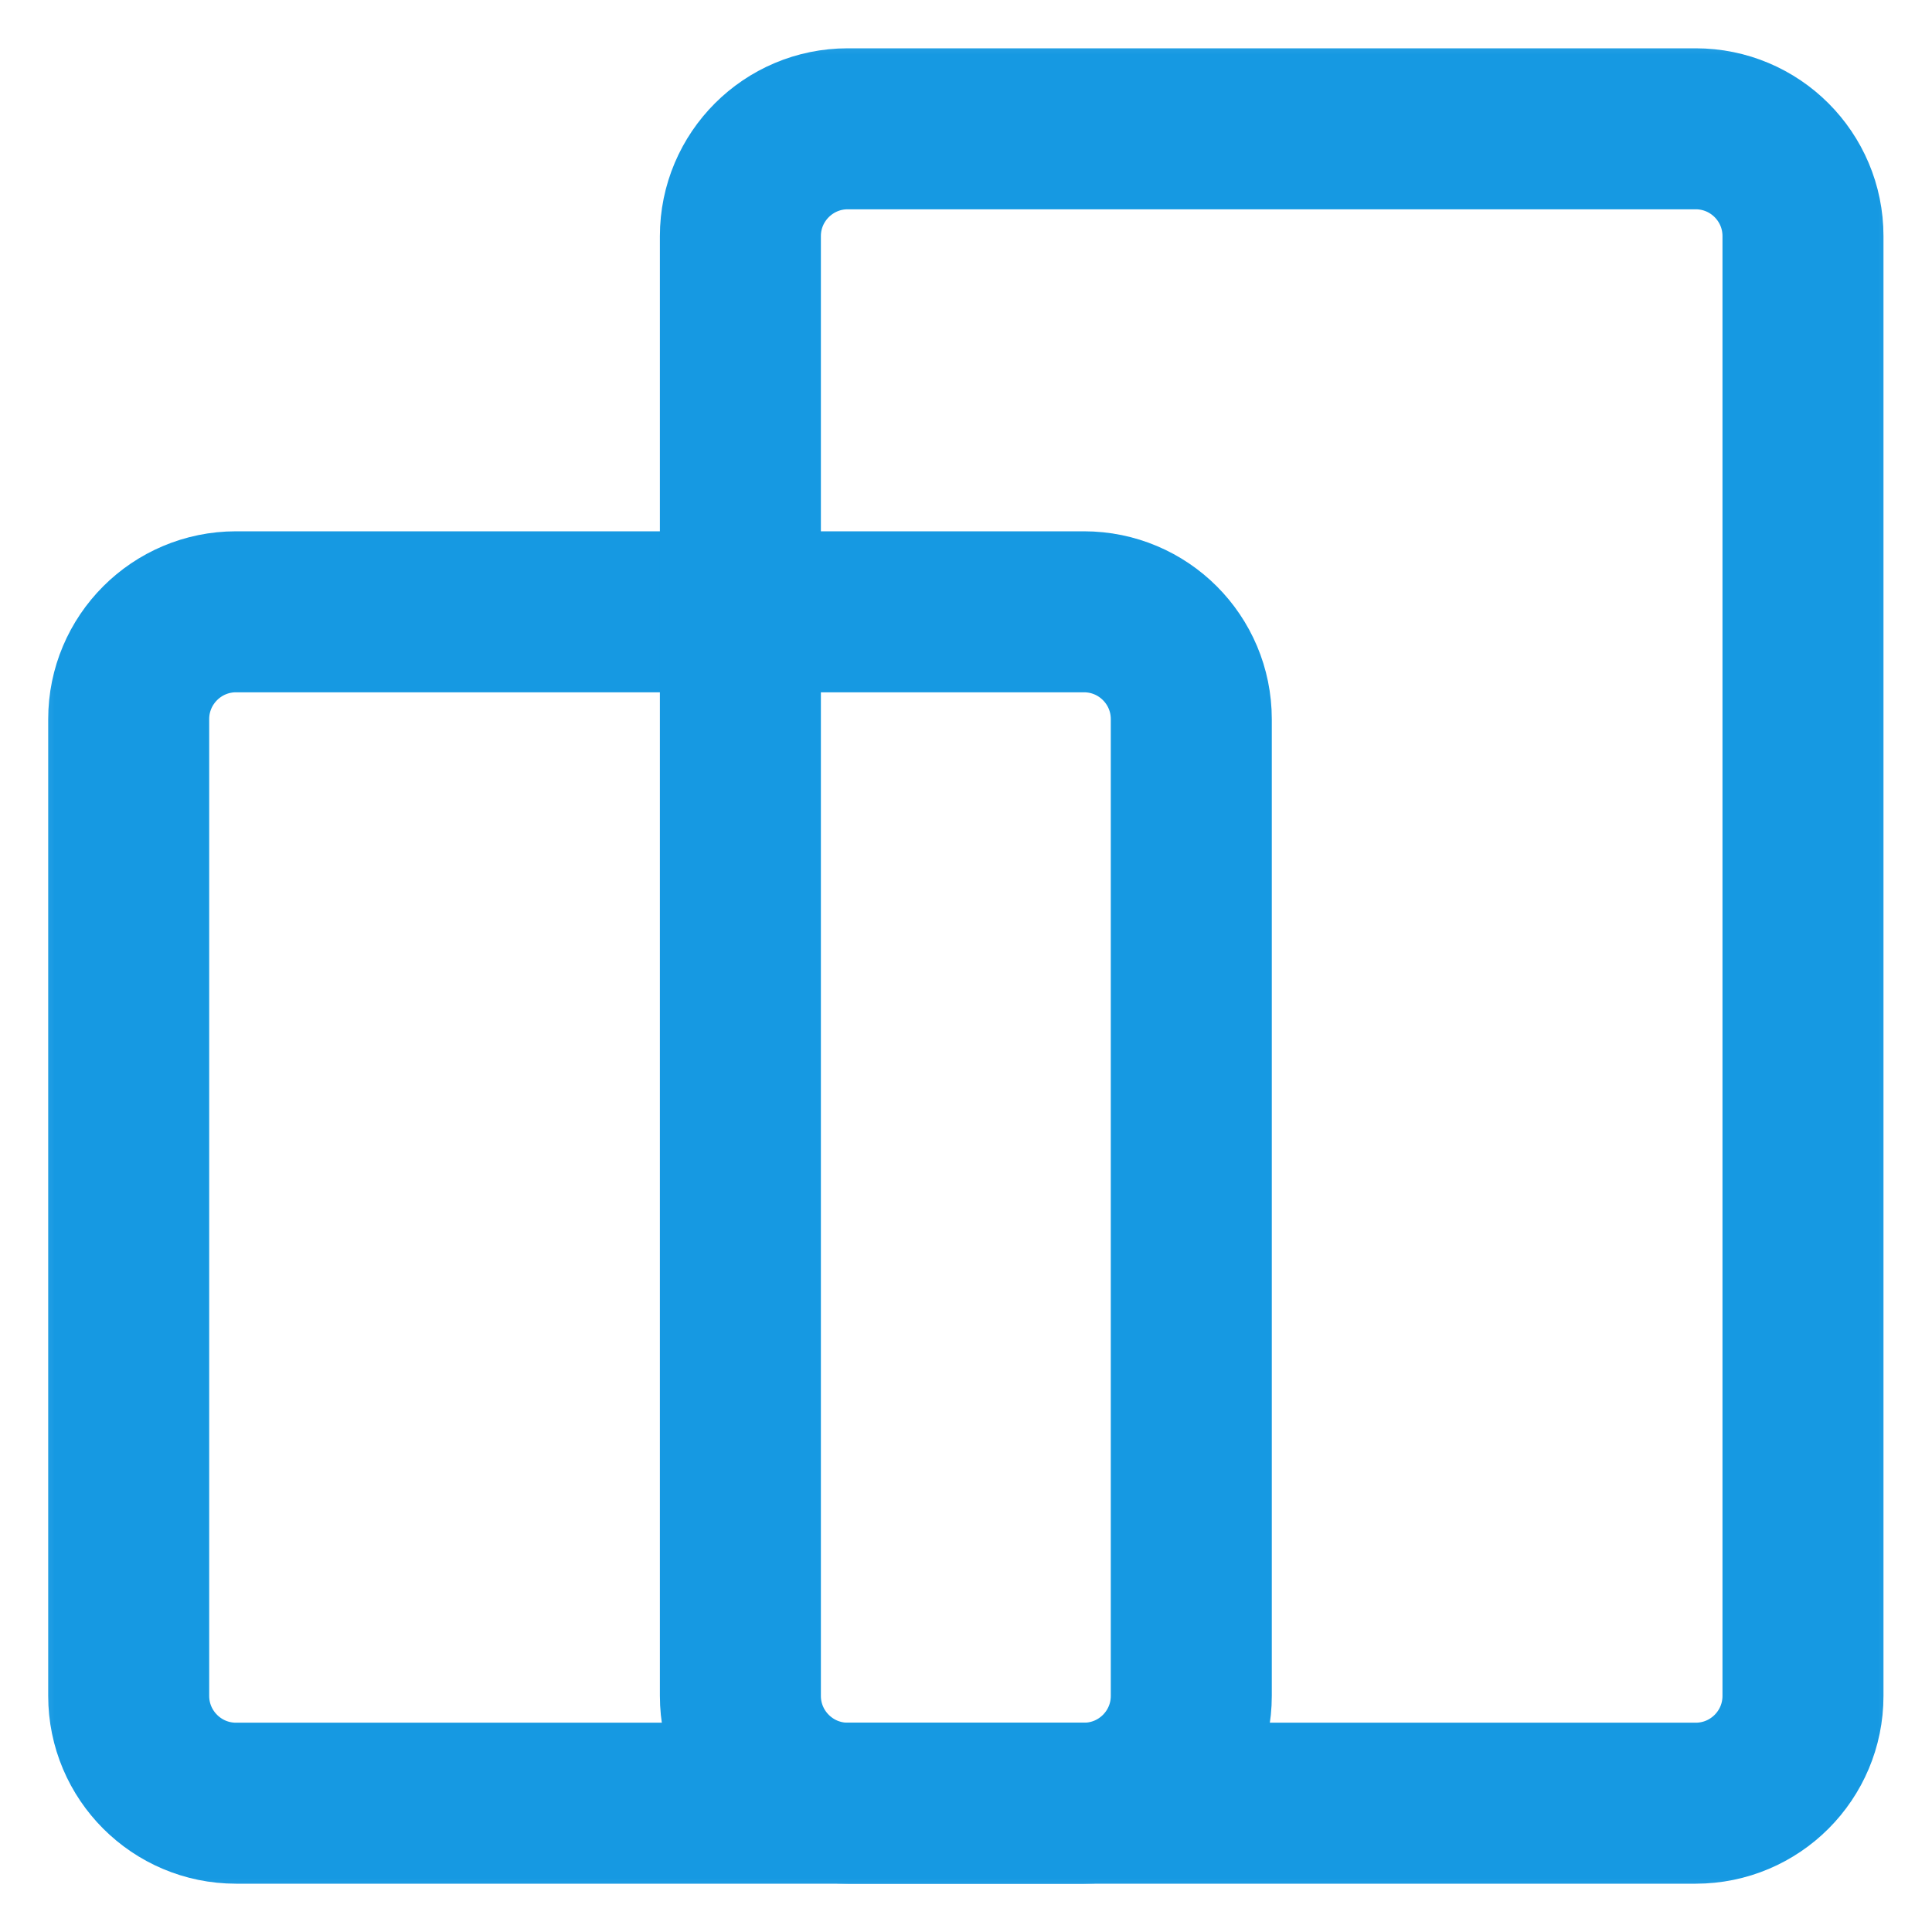
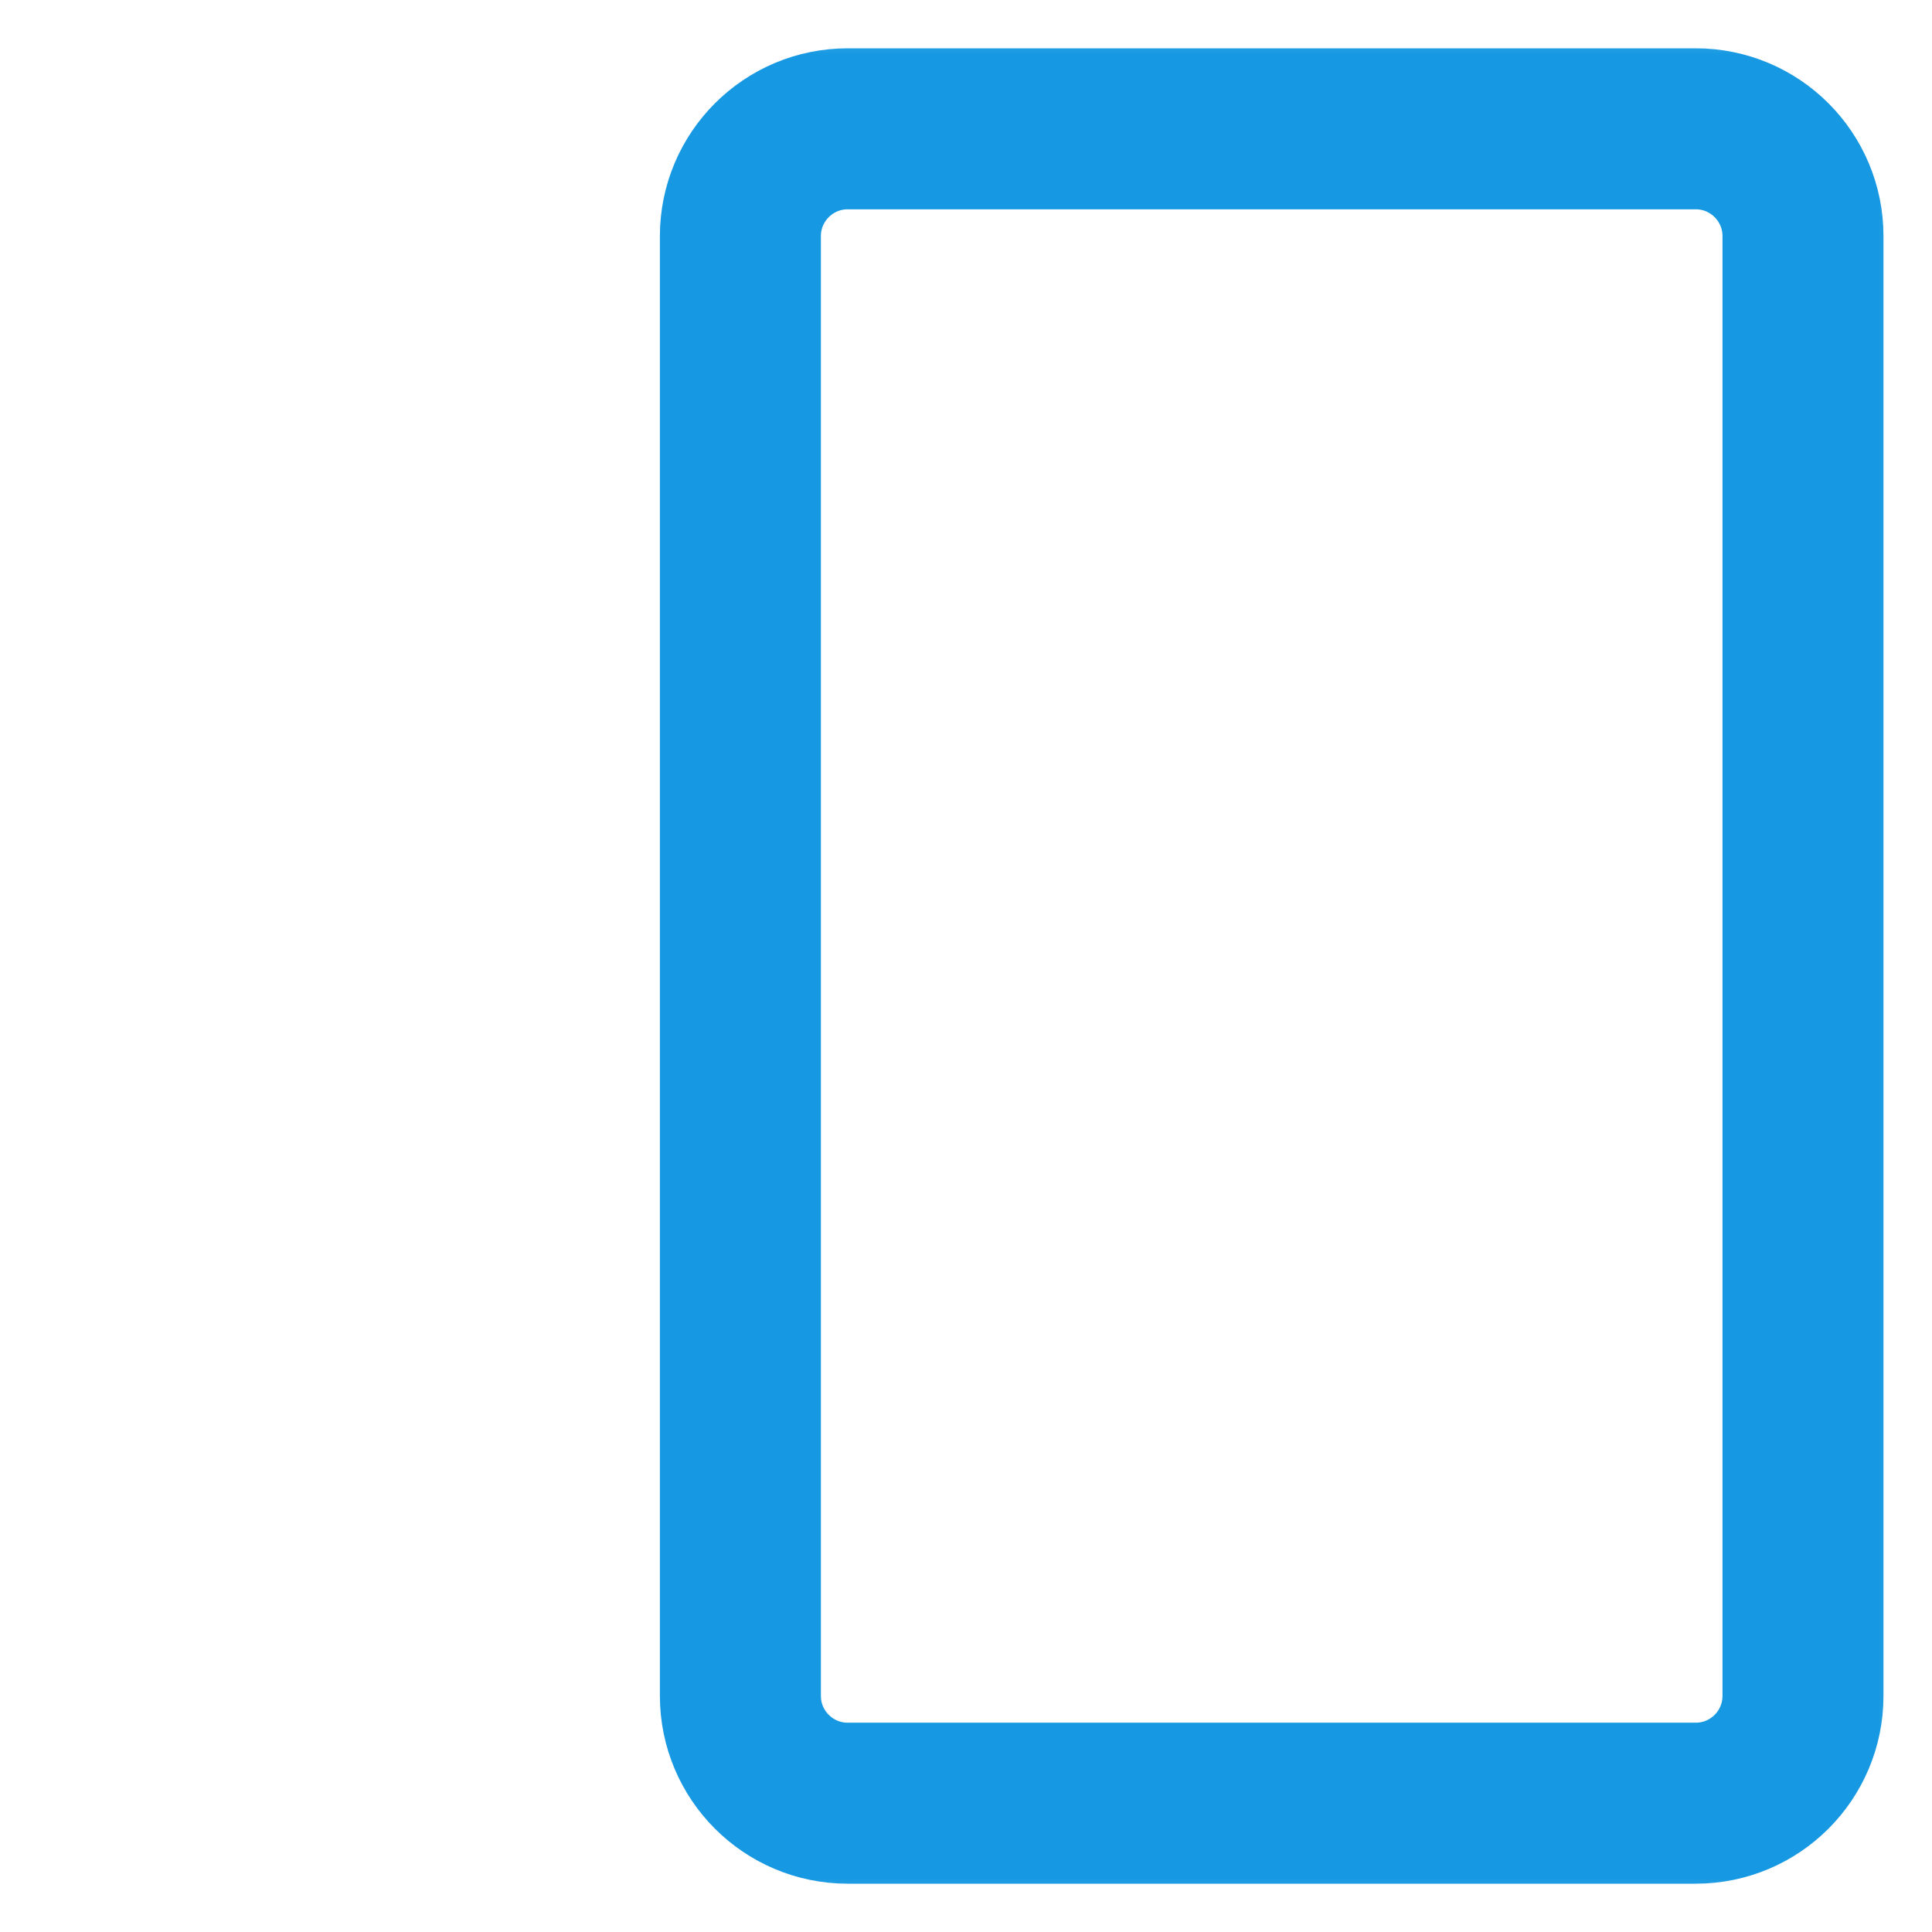
<svg xmlns="http://www.w3.org/2000/svg" width="18" height="18" viewBox="0 0 18 18" fill="none">
  <g clip-path="url(#clip0_401_4753)">
    <mask id="mask0_401_4753" style="mask-type:luminance" maskUnits="userSpaceOnUse" x="0" y="0" width="18" height="18">
      <path d="M18 0H0V18H18V0Z" fill="white" />
    </mask>
    <g mask="url(#mask0_401_4753)">
-       <path d="M10.099 5.7H2.199C1.647 5.7 1.199 6.148 1.199 6.7V15.8C1.199 16.352 1.647 16.8 2.199 16.8H10.099C10.652 16.8 11.099 16.352 11.099 15.8V6.7C11.099 6.148 10.652 5.7 10.099 5.7Z" stroke="#1699E2" stroke-width="1.5" stroke-linecap="round" stroke-linejoin="round" />
      <path d="M15.798 1.2H7.898C7.346 1.2 6.898 1.648 6.898 2.2V15.8C6.898 16.352 7.346 16.8 7.898 16.8H15.798C16.351 16.8 16.798 16.352 16.798 15.8V2.2C16.798 1.648 16.351 1.2 15.798 1.2Z" stroke="#1699E2" stroke-width="1.5" stroke-linecap="round" stroke-linejoin="round" />
    </g>
  </g>
  <defs>
    <clipPath id="clip0_401_4753">
      <rect width="18" height="18" fill="white" />
    </clipPath>
  </defs>
</svg>